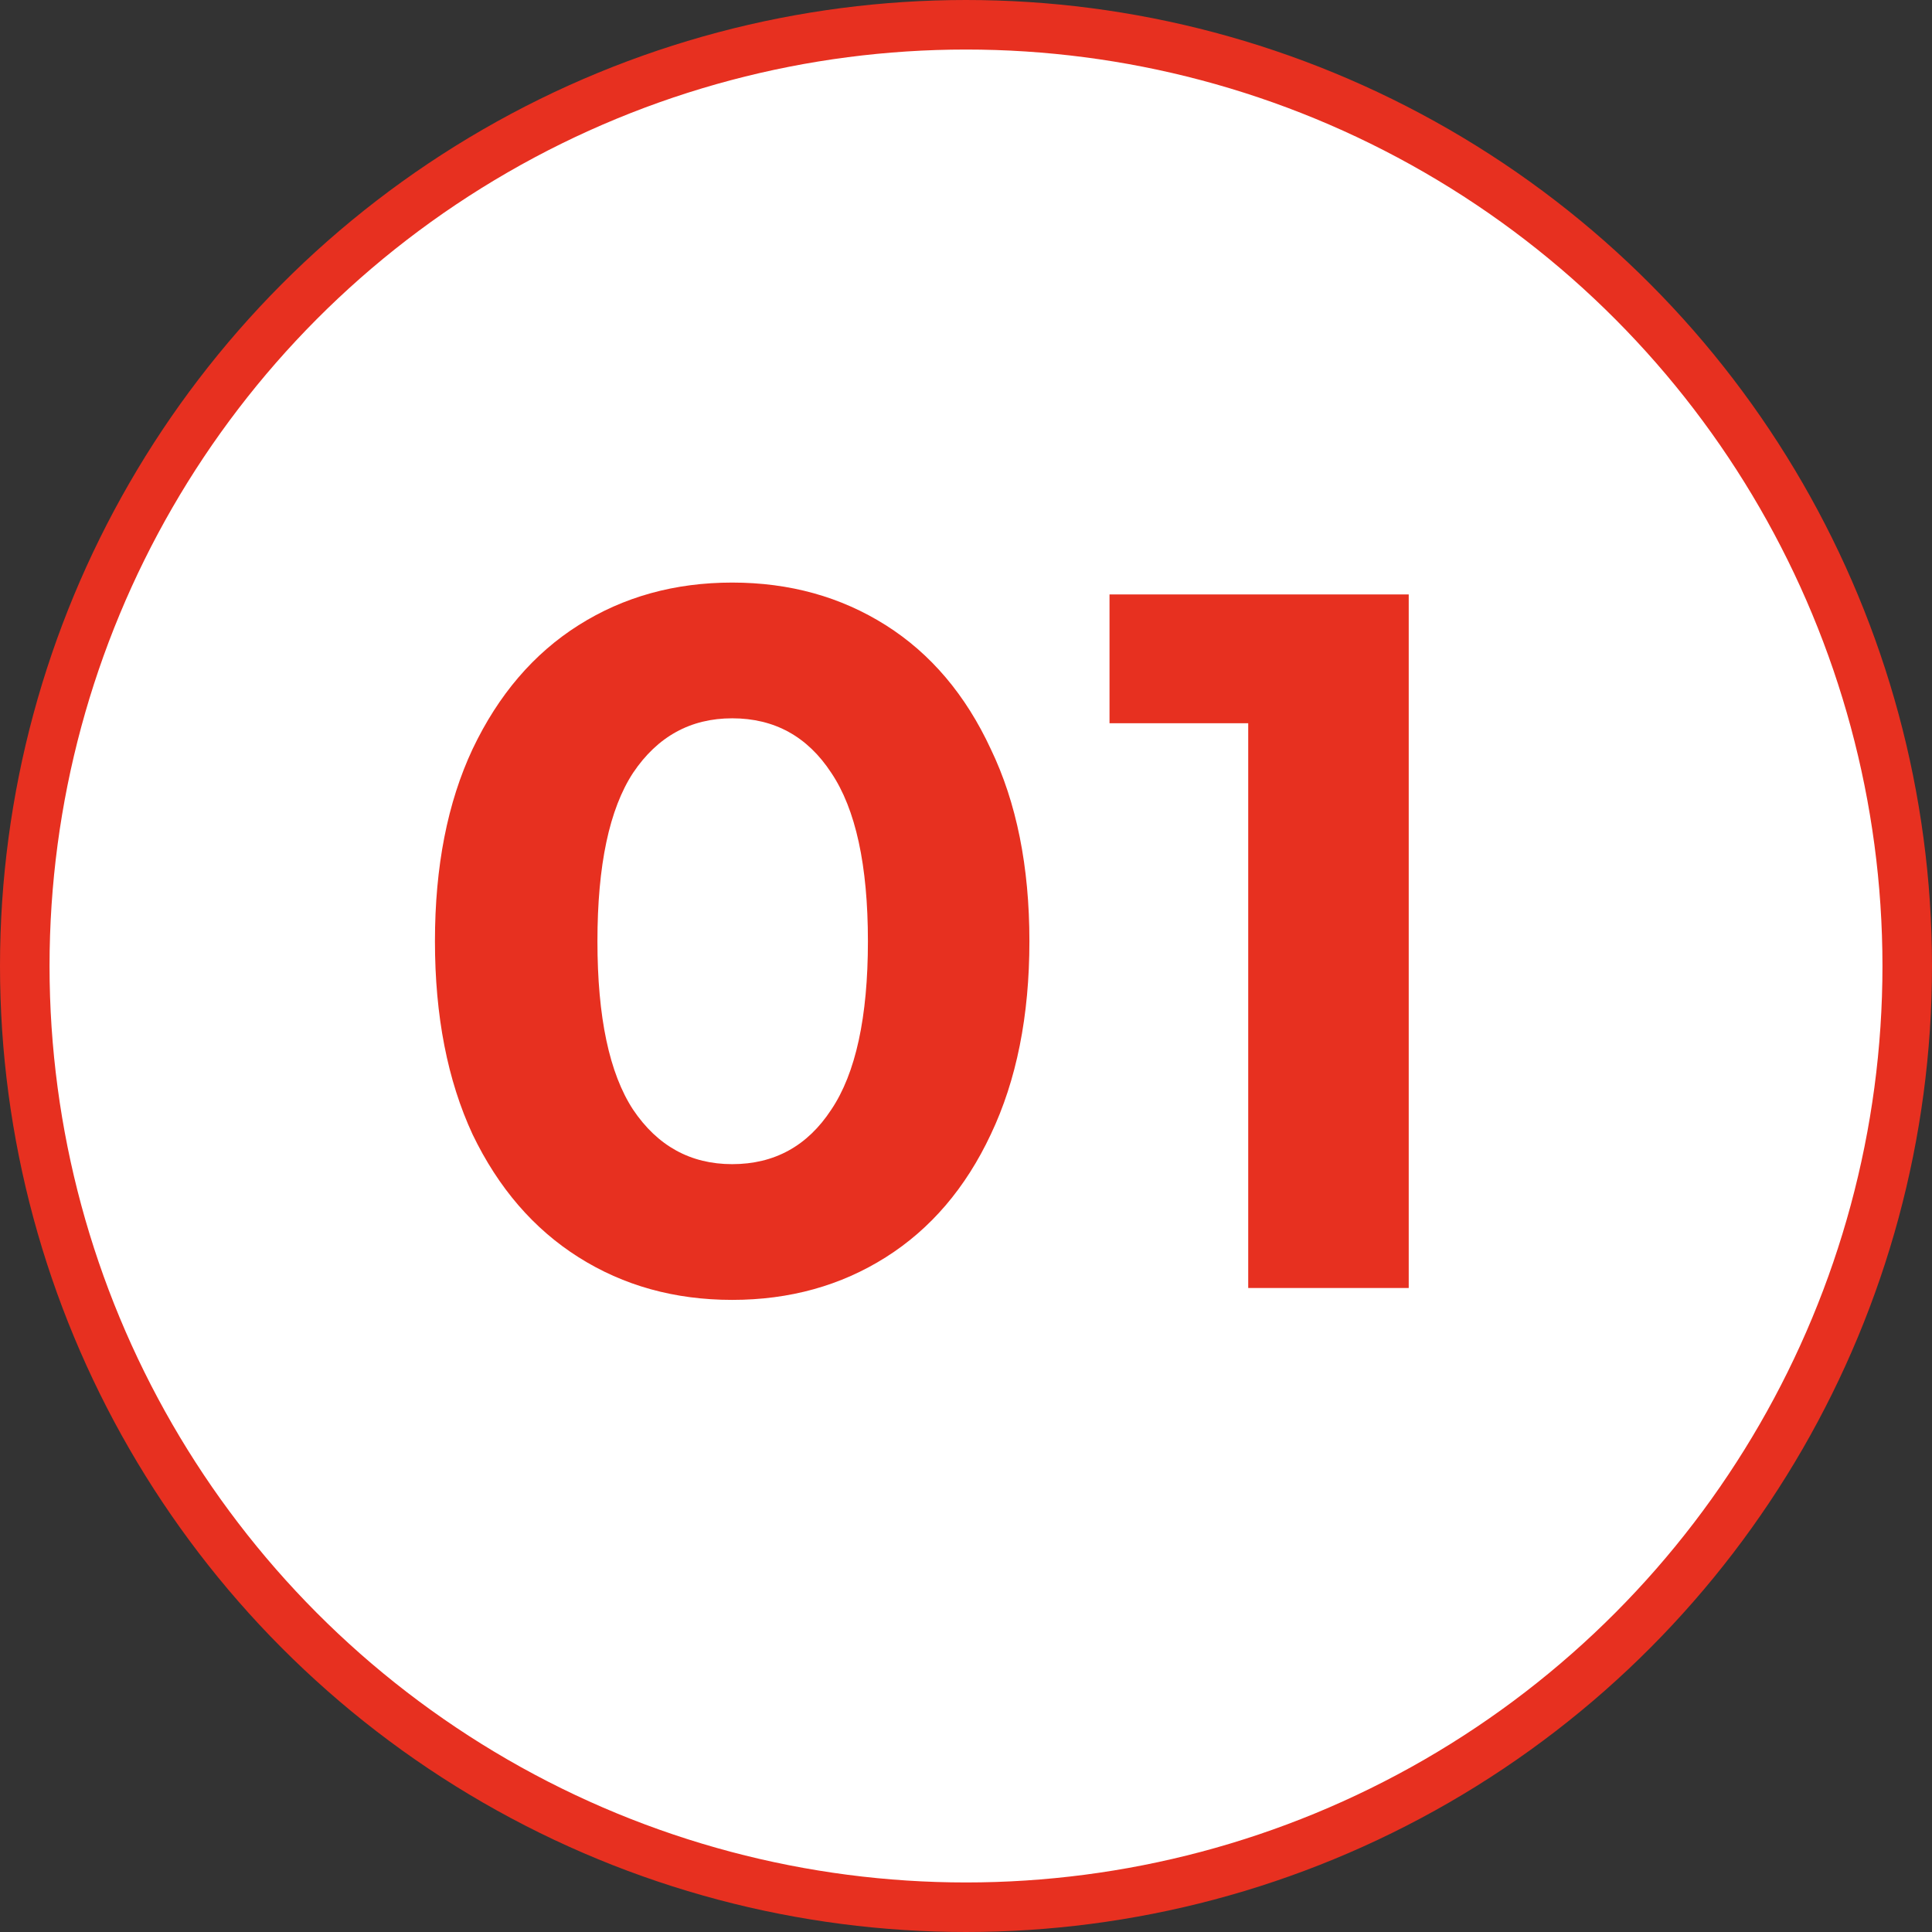
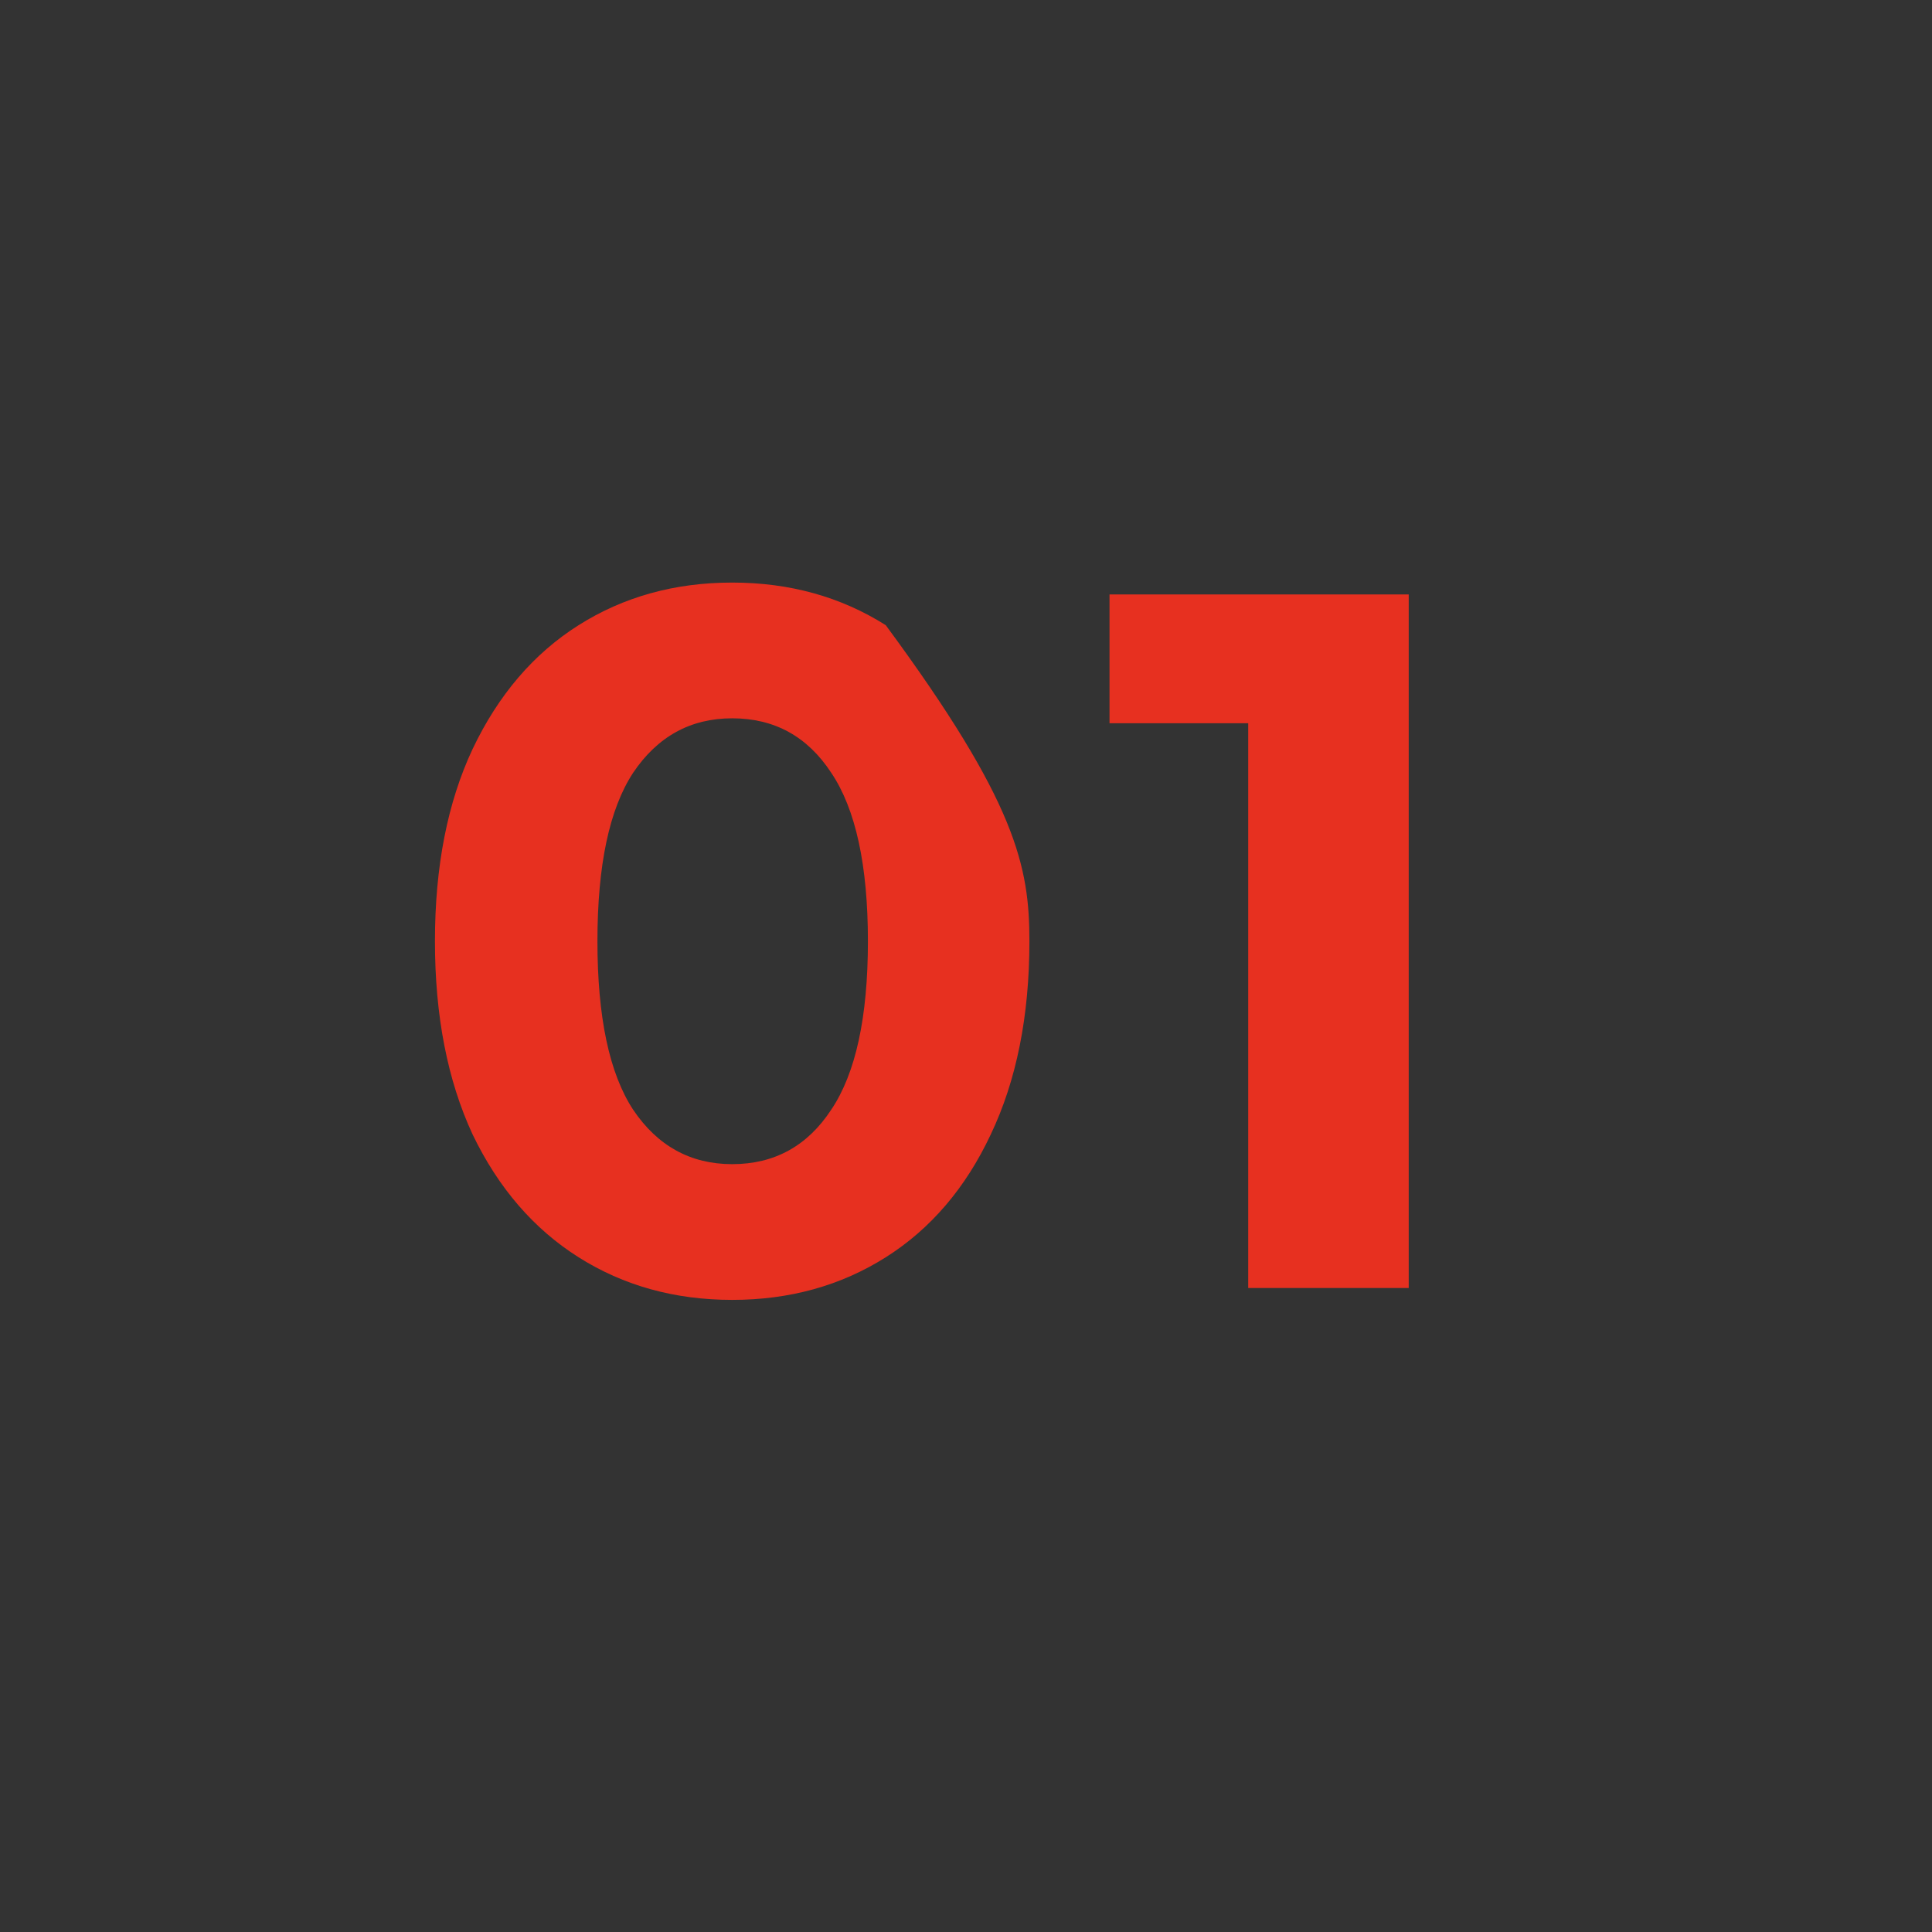
<svg xmlns="http://www.w3.org/2000/svg" width="39" height="39" viewBox="0 0 39 39" fill="none">
  <rect x="0" y="0" width="39" height="39" fill="#333333" stroke="none" />
-   <circle cx="19.5" cy="19.5" r="19" fill="white" stroke="#E73020" />
-   <path d="M14.78 26.24C13.62 26.24 12.587 25.953 11.68 25.38C10.773 24.807 10.06 23.98 9.54 22.9C9.033 21.807 8.78 20.507 8.78 19C8.78 17.493 9.033 16.2 9.54 15.12C10.06 14.027 10.773 13.193 11.68 12.62C12.587 12.047 13.62 11.76 14.78 11.76C15.94 11.76 16.973 12.047 17.88 12.62C18.787 13.193 19.493 14.027 20 15.12C20.52 16.2 20.78 17.493 20.78 19C20.78 20.507 20.52 21.807 20 22.9C19.493 23.98 18.787 24.807 17.88 25.38C16.973 25.953 15.94 26.24 14.78 26.24ZM14.78 23.5C15.633 23.5 16.3 23.133 16.78 22.4C17.273 21.667 17.52 20.533 17.52 19C17.52 17.467 17.273 16.333 16.78 15.6C16.3 14.867 15.633 14.5 14.78 14.5C13.94 14.5 13.273 14.867 12.78 15.6C12.3 16.333 12.06 17.467 12.06 19C12.06 20.533 12.3 21.667 12.78 22.4C13.273 23.133 13.94 23.5 14.78 23.5ZM28.437 12V26H25.197V14.6H22.397V12H28.437Z" fill="#E73020" />
+   <path d="M14.78 26.24C13.62 26.24 12.587 25.953 11.68 25.38C10.773 24.807 10.06 23.98 9.54 22.9C9.033 21.807 8.78 20.507 8.78 19C8.78 17.493 9.033 16.2 9.54 15.12C10.06 14.027 10.773 13.193 11.68 12.62C12.587 12.047 13.62 11.76 14.78 11.76C15.94 11.76 16.973 12.047 17.88 12.62C20.52 16.2 20.78 17.493 20.78 19C20.78 20.507 20.52 21.807 20 22.9C19.493 23.98 18.787 24.807 17.88 25.38C16.973 25.953 15.94 26.24 14.78 26.24ZM14.78 23.5C15.633 23.5 16.3 23.133 16.78 22.4C17.273 21.667 17.52 20.533 17.52 19C17.52 17.467 17.273 16.333 16.78 15.6C16.3 14.867 15.633 14.5 14.78 14.5C13.94 14.5 13.273 14.867 12.78 15.6C12.3 16.333 12.06 17.467 12.06 19C12.06 20.533 12.3 21.667 12.78 22.4C13.273 23.133 13.94 23.5 14.78 23.5ZM28.437 12V26H25.197V14.6H22.397V12H28.437Z" fill="#E73020" />
</svg>